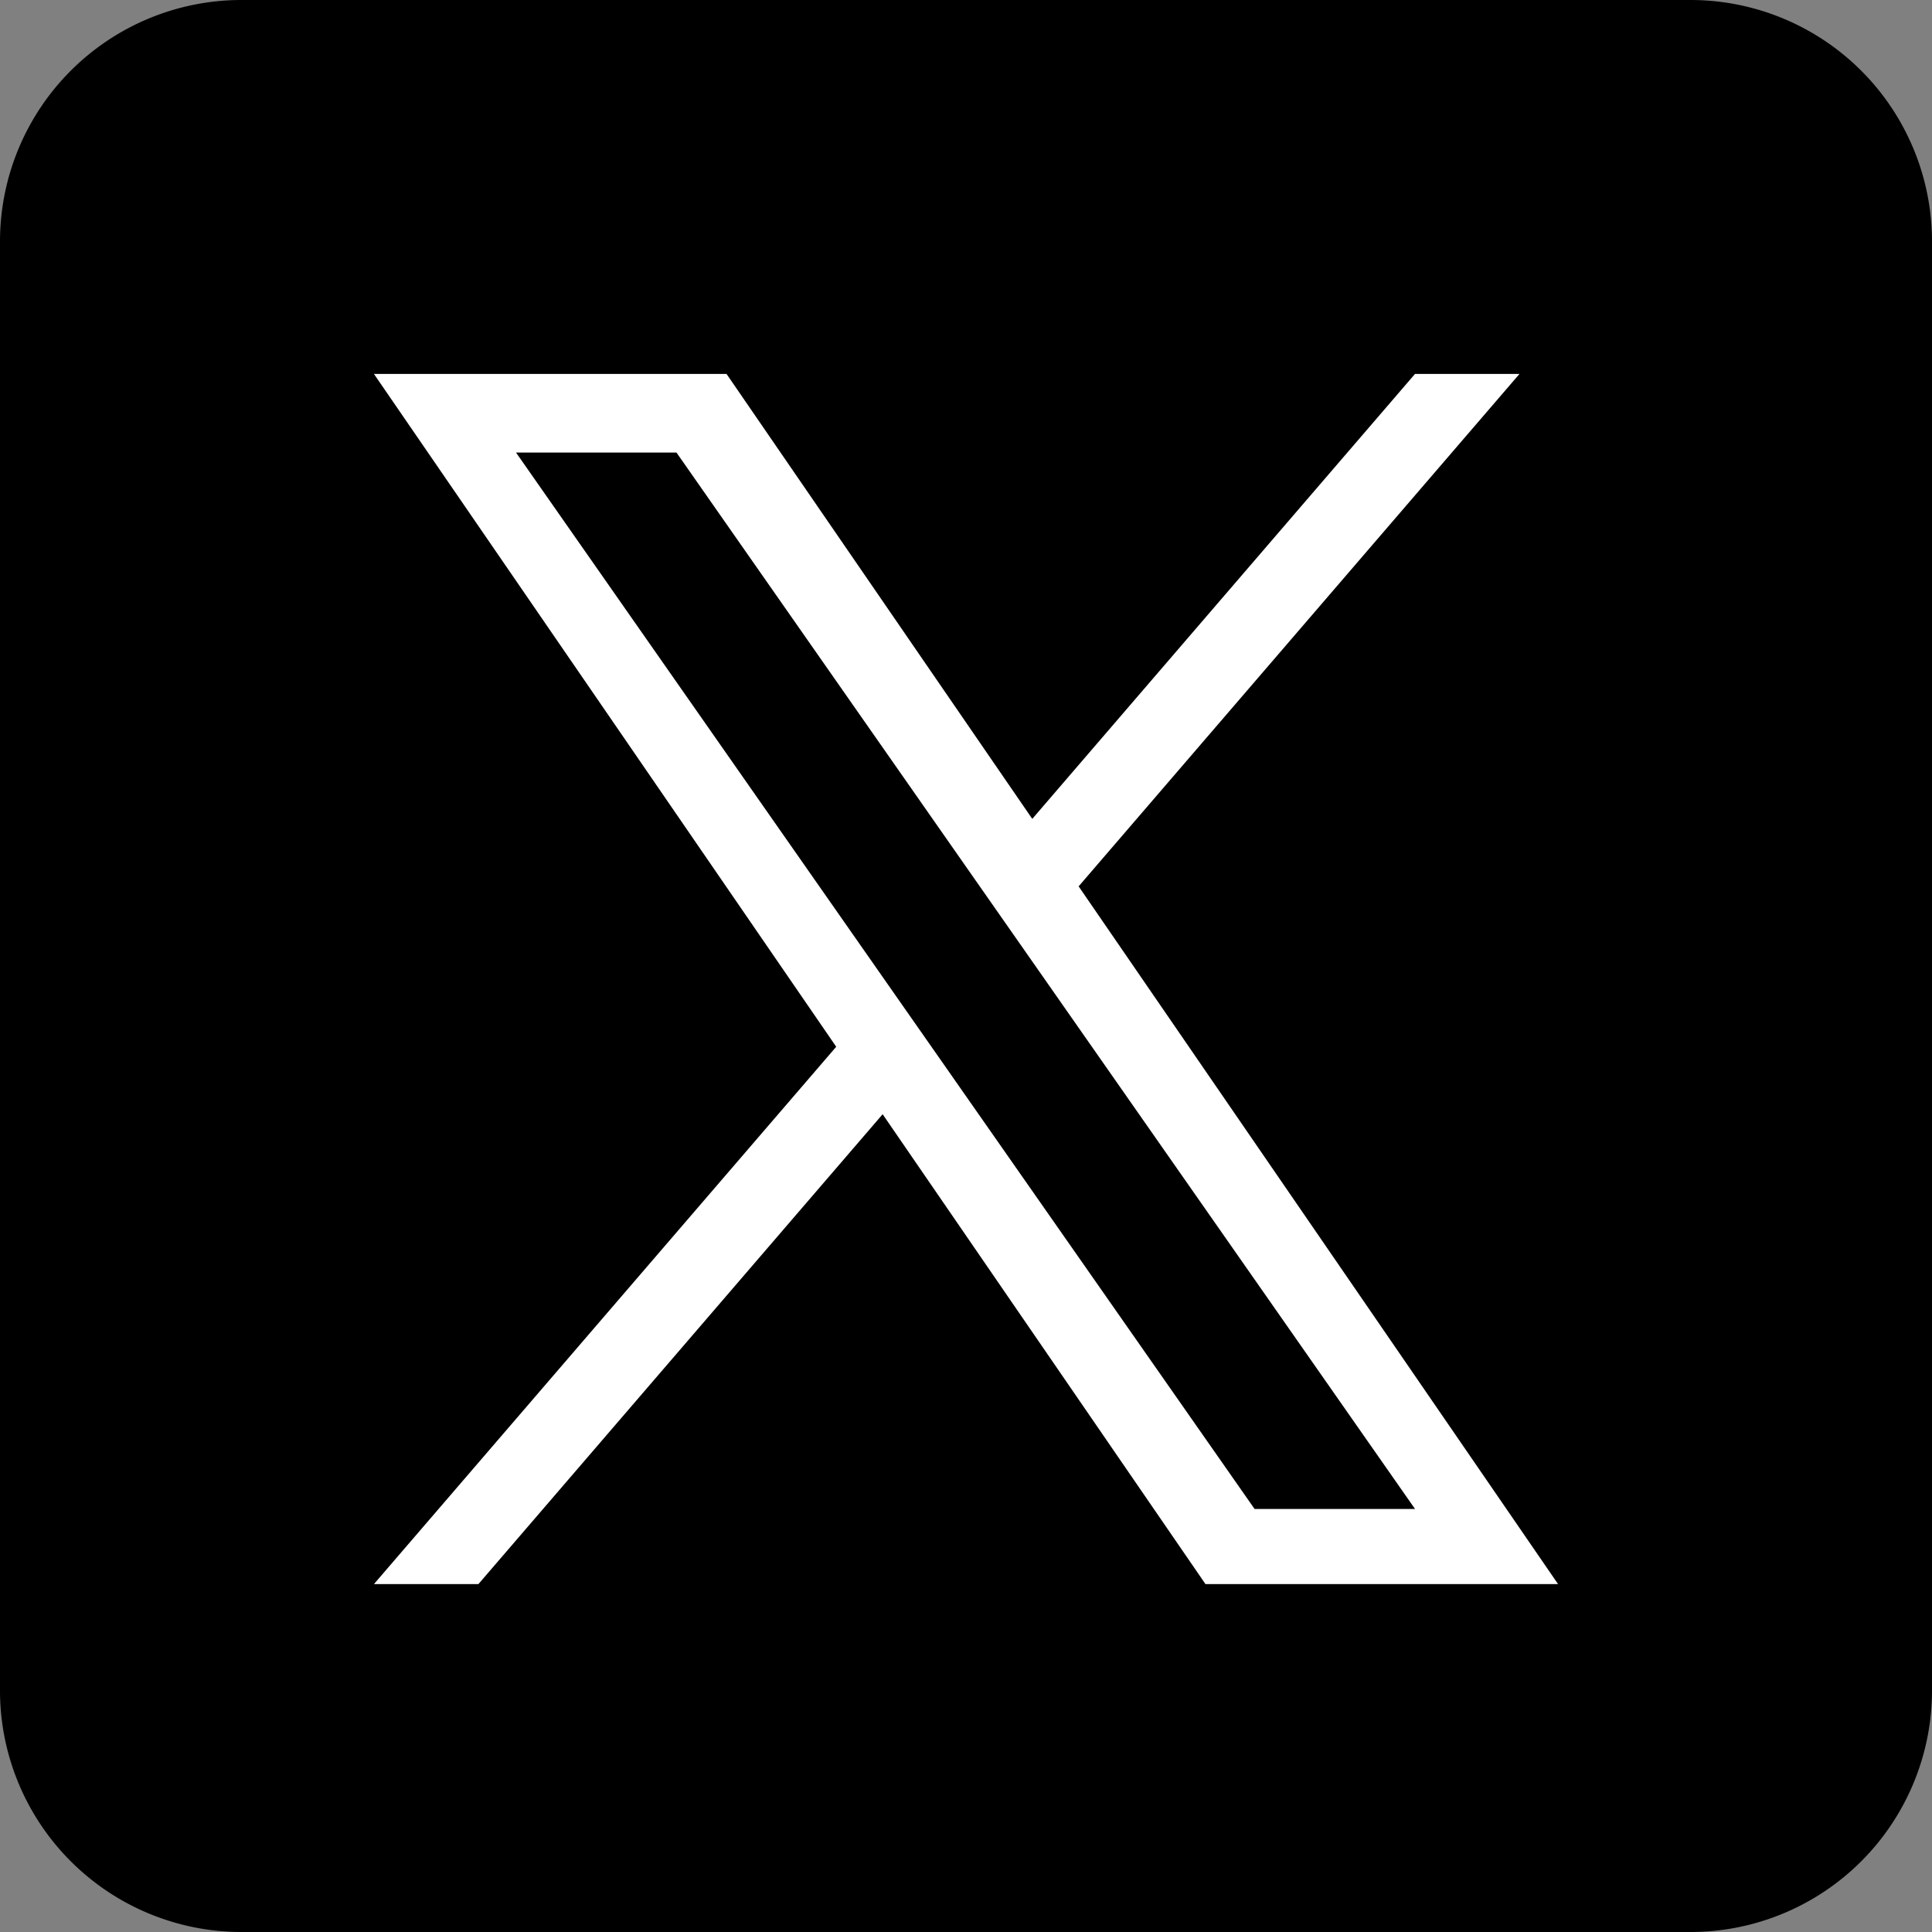
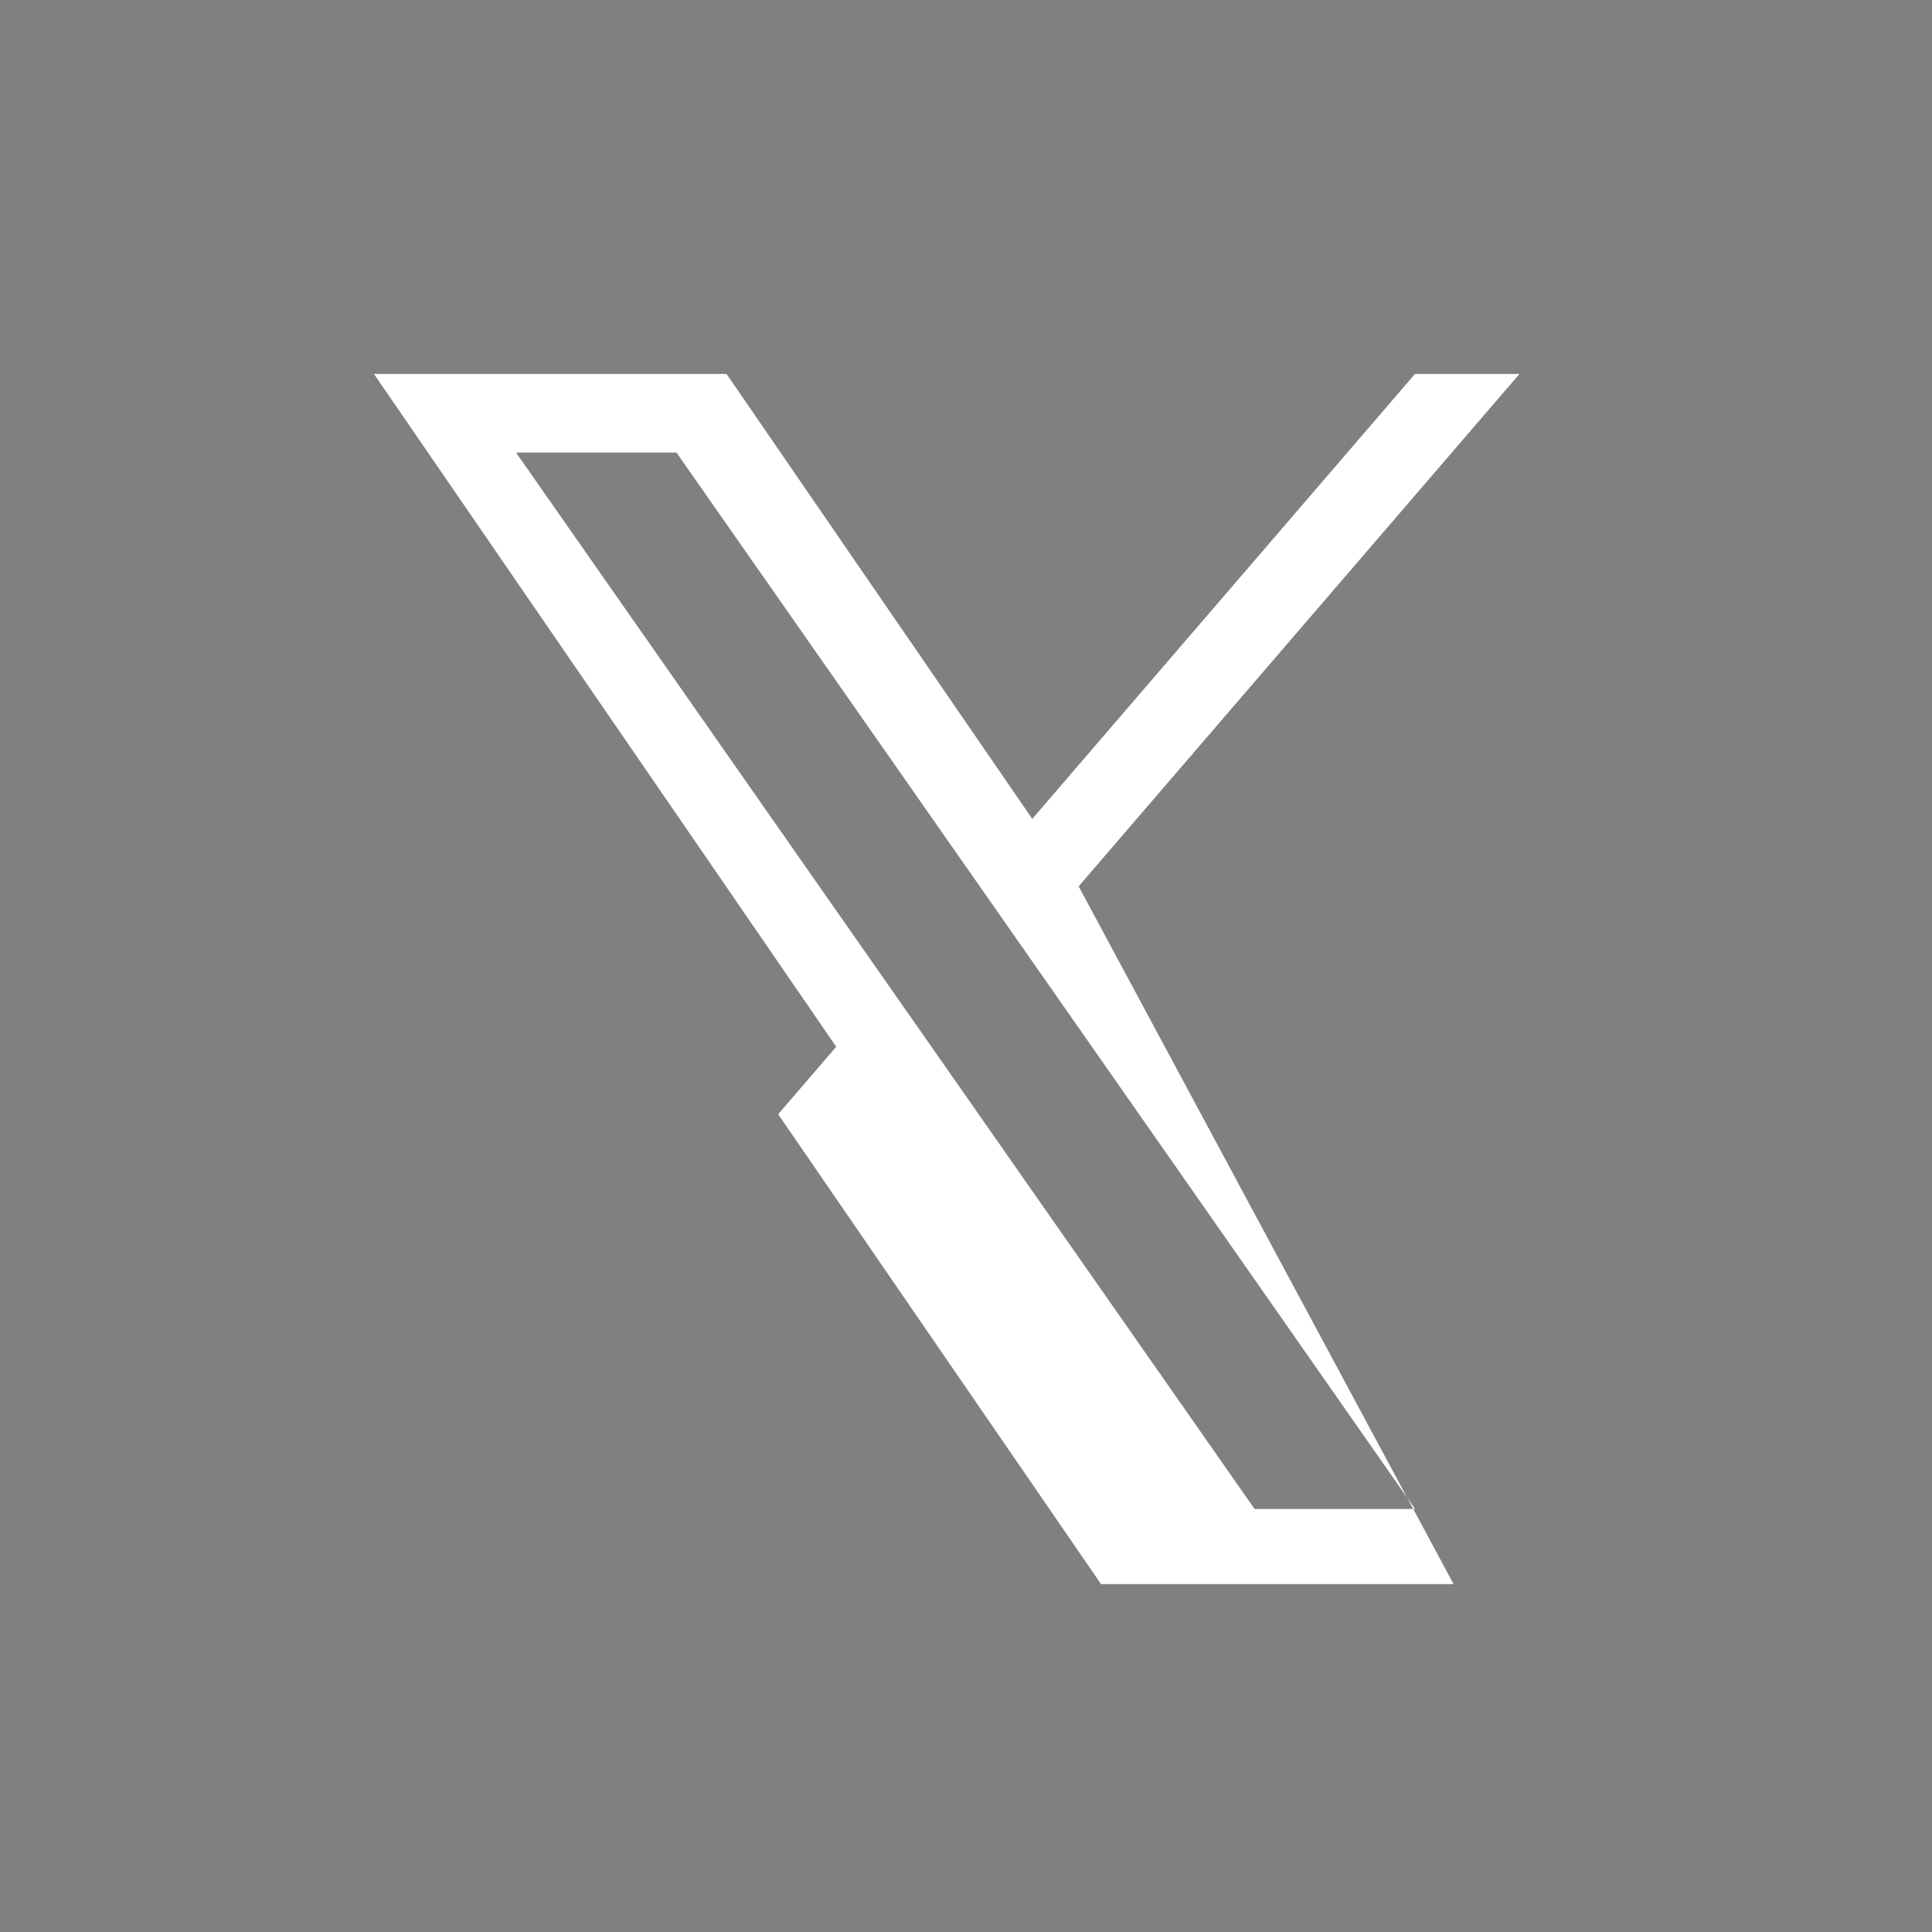
<svg xmlns="http://www.w3.org/2000/svg" width="40" height="40" viewBox="0 0 40 40">
  <rect x="0" y="0" width="40" height="40" fill="#808080" stroke="none" />
  <g id="グループ_47938" data-name="グループ 47938" transform="translate(-54 -70)">
    <g id="グループ_47933" data-name="グループ 47933" transform="translate(54 70)">
      <g id="Dark_Blue" transform="translate(0 0)">
-         <path id="パス_2505" data-name="パス 2505" d="M35,40H5a5,5,0,0,1-5-5V5A5,5,0,0,1,5,0H35a5,5,0,0,1,5,5V35A5,5,0,0,1,35,40Z" transform="translate(0 0)" />
-       </g>
+         </g>
    </g>
-     <path id="logo" d="M14.59,10.609,23.717,0H21.554L13.63,9.212,7.3,0H0L9.571,13.93,0,25.055H2.163l8.369-9.728,6.684,9.728h7.3L14.59,10.609Zm-2.962,3.443-.97-1.387L2.942,1.628H6.264l6.227,8.907.97,1.387L21.555,23.5H18.233l-6.605-9.448Z" transform="translate(61.742 77.742)" fill="#fff" />
+     <path id="logo" d="M14.59,10.609,23.717,0H21.554L13.63,9.212,7.3,0H0L9.571,13.93,0,25.055l8.369-9.728,6.684,9.728h7.3L14.59,10.609Zm-2.962,3.443-.97-1.387L2.942,1.628H6.264l6.227,8.907.97,1.387L21.555,23.5H18.233l-6.605-9.448Z" transform="translate(61.742 77.742)" fill="#fff" />
  </g>
</svg>